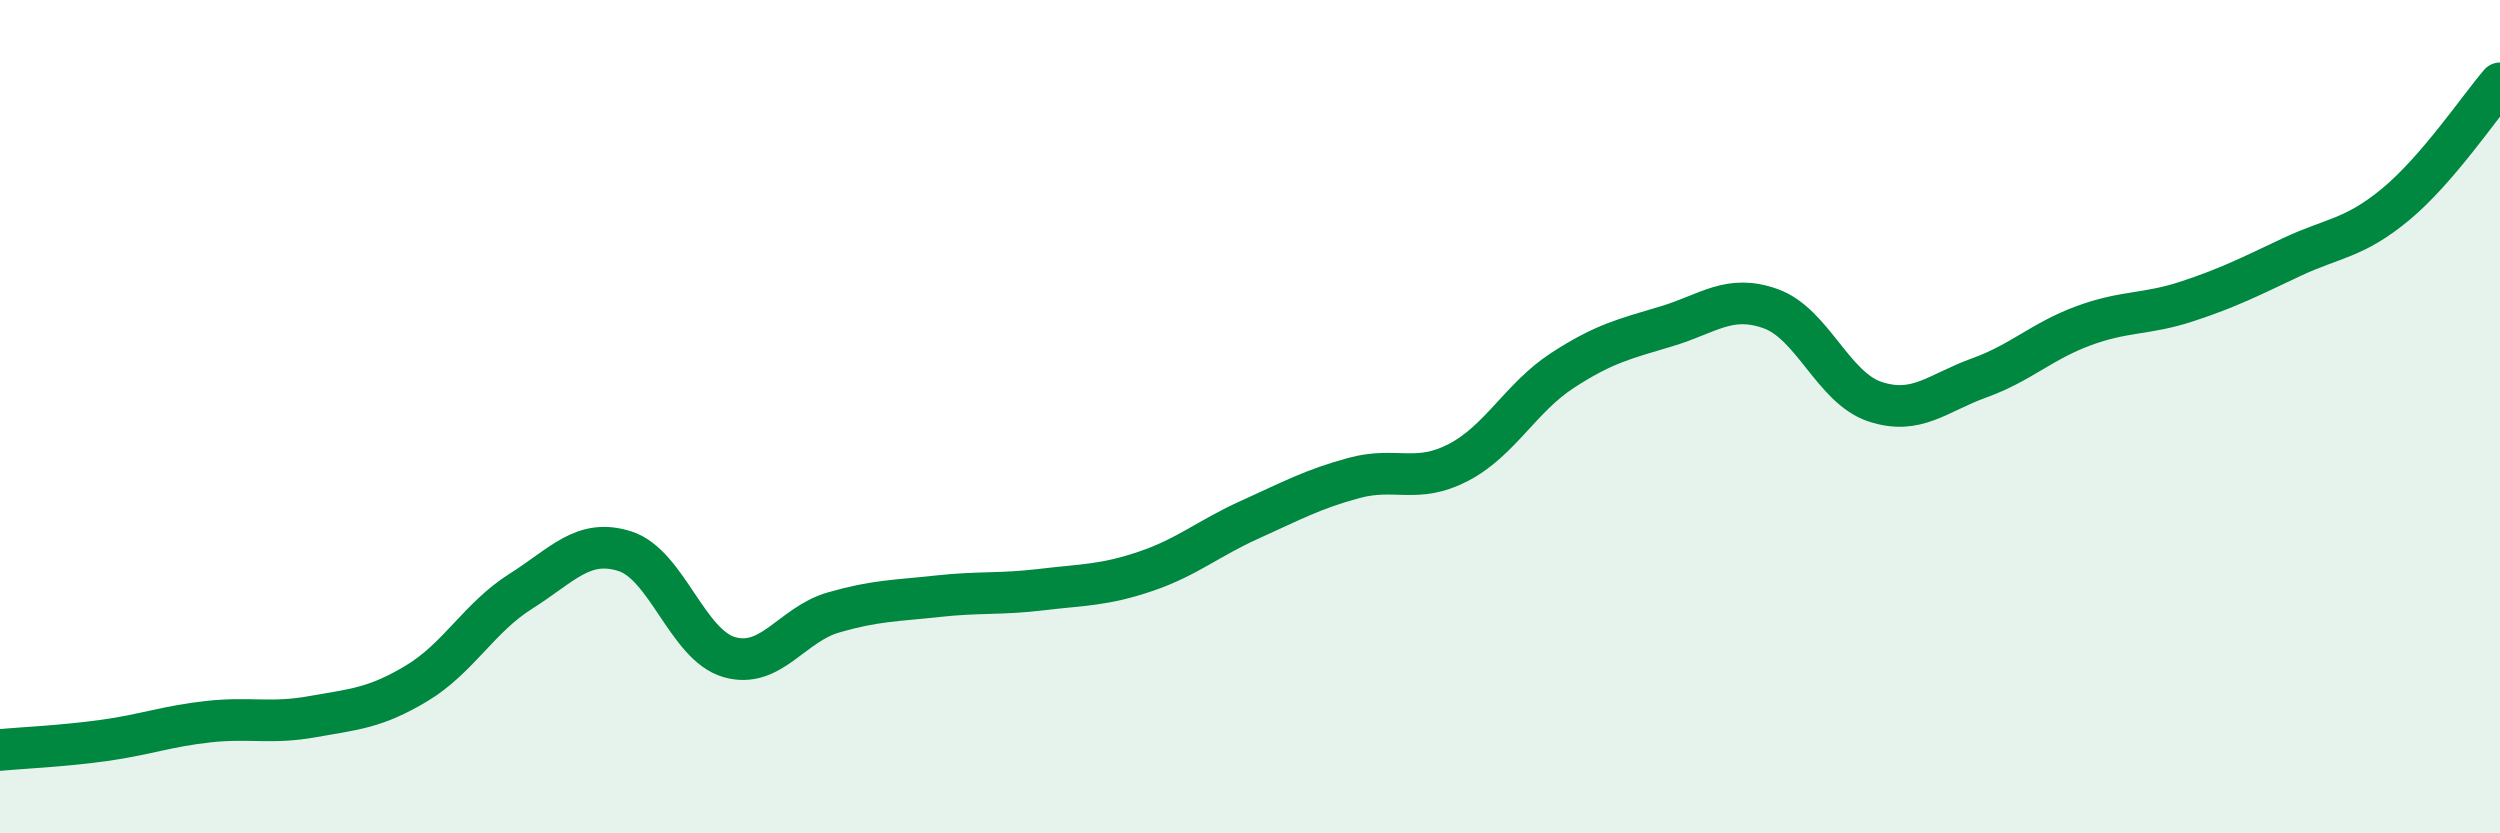
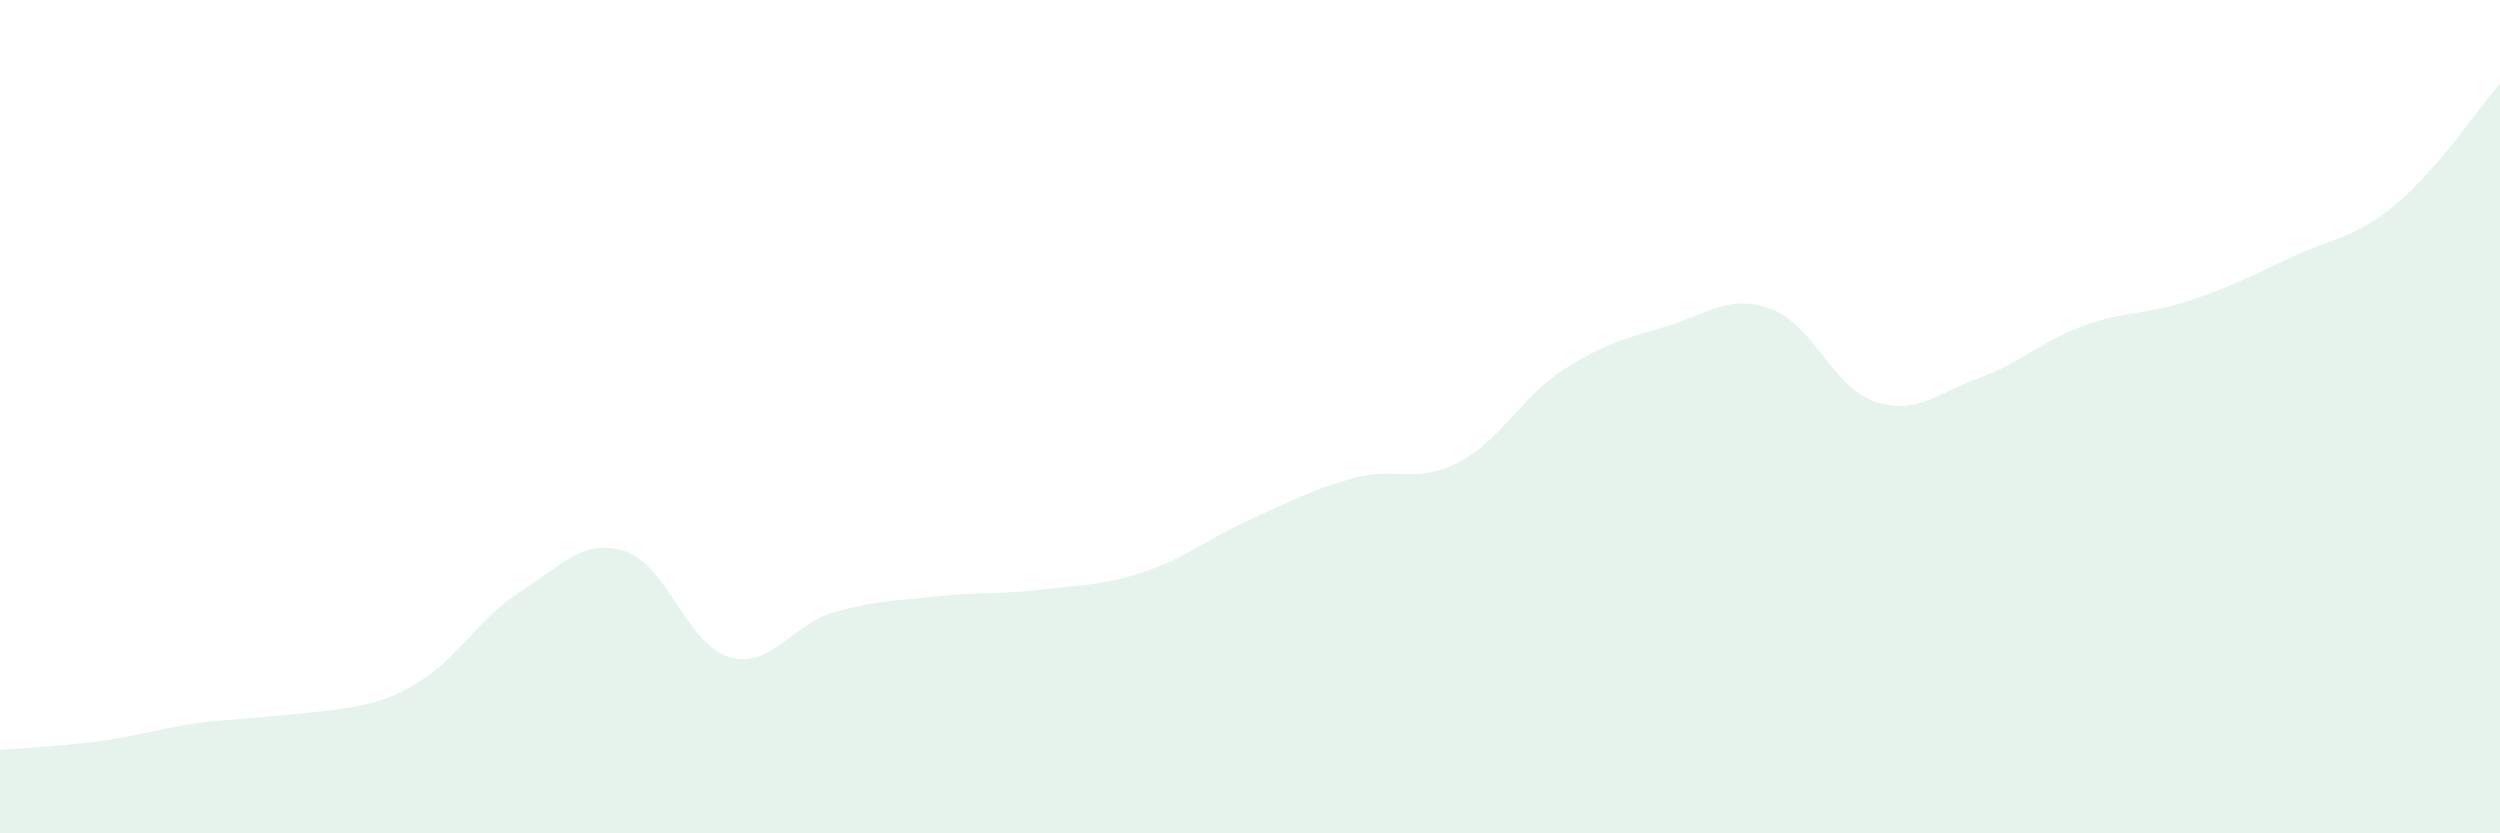
<svg xmlns="http://www.w3.org/2000/svg" width="60" height="20" viewBox="0 0 60 20">
-   <path d="M 0,18 C 0.5,17.95 1.5,17.91 2.5,17.77 C 3.5,17.63 4,17.43 5,17.32 C 6,17.21 6.5,17.38 7.5,17.2 C 8.5,17.02 9,17 10,16.4 C 11,15.8 11.5,14.82 12.5,14.19 C 13.5,13.56 14,12.91 15,13.23 C 16,13.55 16.5,15.48 17.5,15.77 C 18.5,16.06 19,14.99 20,14.7 C 21,14.41 21.5,14.42 22.5,14.31 C 23.5,14.2 24,14.27 25,14.15 C 26,14.03 26.5,14.05 27.5,13.71 C 28.5,13.37 29,12.92 30,12.47 C 31,12.02 31.5,11.74 32.5,11.47 C 33.5,11.2 34,11.62 35,11.1 C 36,10.58 36.5,9.54 37.5,8.89 C 38.5,8.24 39,8.13 40,7.83 C 41,7.53 41.5,7.05 42.5,7.41 C 43.5,7.77 44,9.31 45,9.64 C 46,9.97 46.5,9.43 47.5,9.07 C 48.5,8.71 49,8.19 50,7.82 C 51,7.45 51.5,7.56 52.5,7.23 C 53.5,6.9 54,6.64 55,6.17 C 56,5.7 56.5,5.73 57.5,4.9 C 58.5,4.07 59.5,2.58 60,2L60 20L0 20Z" fill="#008740" opacity="0.1" stroke-linecap="round" stroke-linejoin="round" />
-   <path d="M 0,18 C 0.5,17.95 1.5,17.91 2.5,17.77 C 3.5,17.63 4,17.43 5,17.32 C 6,17.21 6.5,17.38 7.5,17.2 C 8.5,17.02 9,17 10,16.4 C 11,15.8 11.5,14.82 12.5,14.19 C 13.5,13.56 14,12.91 15,13.23 C 16,13.55 16.5,15.48 17.5,15.77 C 18.5,16.06 19,14.99 20,14.7 C 21,14.41 21.5,14.42 22.5,14.31 C 23.5,14.2 24,14.27 25,14.15 C 26,14.03 26.5,14.05 27.5,13.71 C 28.5,13.37 29,12.92 30,12.47 C 31,12.02 31.5,11.74 32.5,11.47 C 33.5,11.2 34,11.62 35,11.1 C 36,10.58 36.5,9.54 37.5,8.89 C 38.5,8.24 39,8.13 40,7.83 C 41,7.53 41.5,7.05 42.5,7.41 C 43.5,7.77 44,9.31 45,9.64 C 46,9.97 46.5,9.43 47.5,9.07 C 48.5,8.71 49,8.19 50,7.82 C 51,7.45 51.5,7.56 52.5,7.23 C 53.5,6.9 54,6.64 55,6.17 C 56,5.7 56.5,5.73 57.5,4.9 C 58.5,4.07 59.5,2.58 60,2" stroke="#008740" stroke-width="1" fill="none" stroke-linecap="round" stroke-linejoin="round" />
+   <path d="M 0,18 C 0.5,17.95 1.5,17.91 2.5,17.77 C 3.5,17.63 4,17.43 5,17.32 C 8.5,17.02 9,17 10,16.4 C 11,15.8 11.5,14.82 12.5,14.19 C 13.5,13.56 14,12.91 15,13.23 C 16,13.55 16.5,15.48 17.5,15.77 C 18.5,16.06 19,14.99 20,14.7 C 21,14.41 21.5,14.42 22.5,14.31 C 23.5,14.2 24,14.27 25,14.15 C 26,14.03 26.5,14.05 27.5,13.71 C 28.5,13.37 29,12.92 30,12.47 C 31,12.02 31.5,11.74 32.5,11.47 C 33.5,11.2 34,11.62 35,11.1 C 36,10.58 36.5,9.54 37.5,8.89 C 38.5,8.24 39,8.13 40,7.83 C 41,7.53 41.5,7.05 42.5,7.41 C 43.5,7.77 44,9.31 45,9.64 C 46,9.97 46.5,9.43 47.5,9.07 C 48.5,8.71 49,8.19 50,7.82 C 51,7.45 51.5,7.56 52.5,7.23 C 53.5,6.9 54,6.64 55,6.17 C 56,5.7 56.5,5.73 57.5,4.9 C 58.5,4.07 59.5,2.58 60,2L60 20L0 20Z" fill="#008740" opacity="0.1" stroke-linecap="round" stroke-linejoin="round" />
</svg>